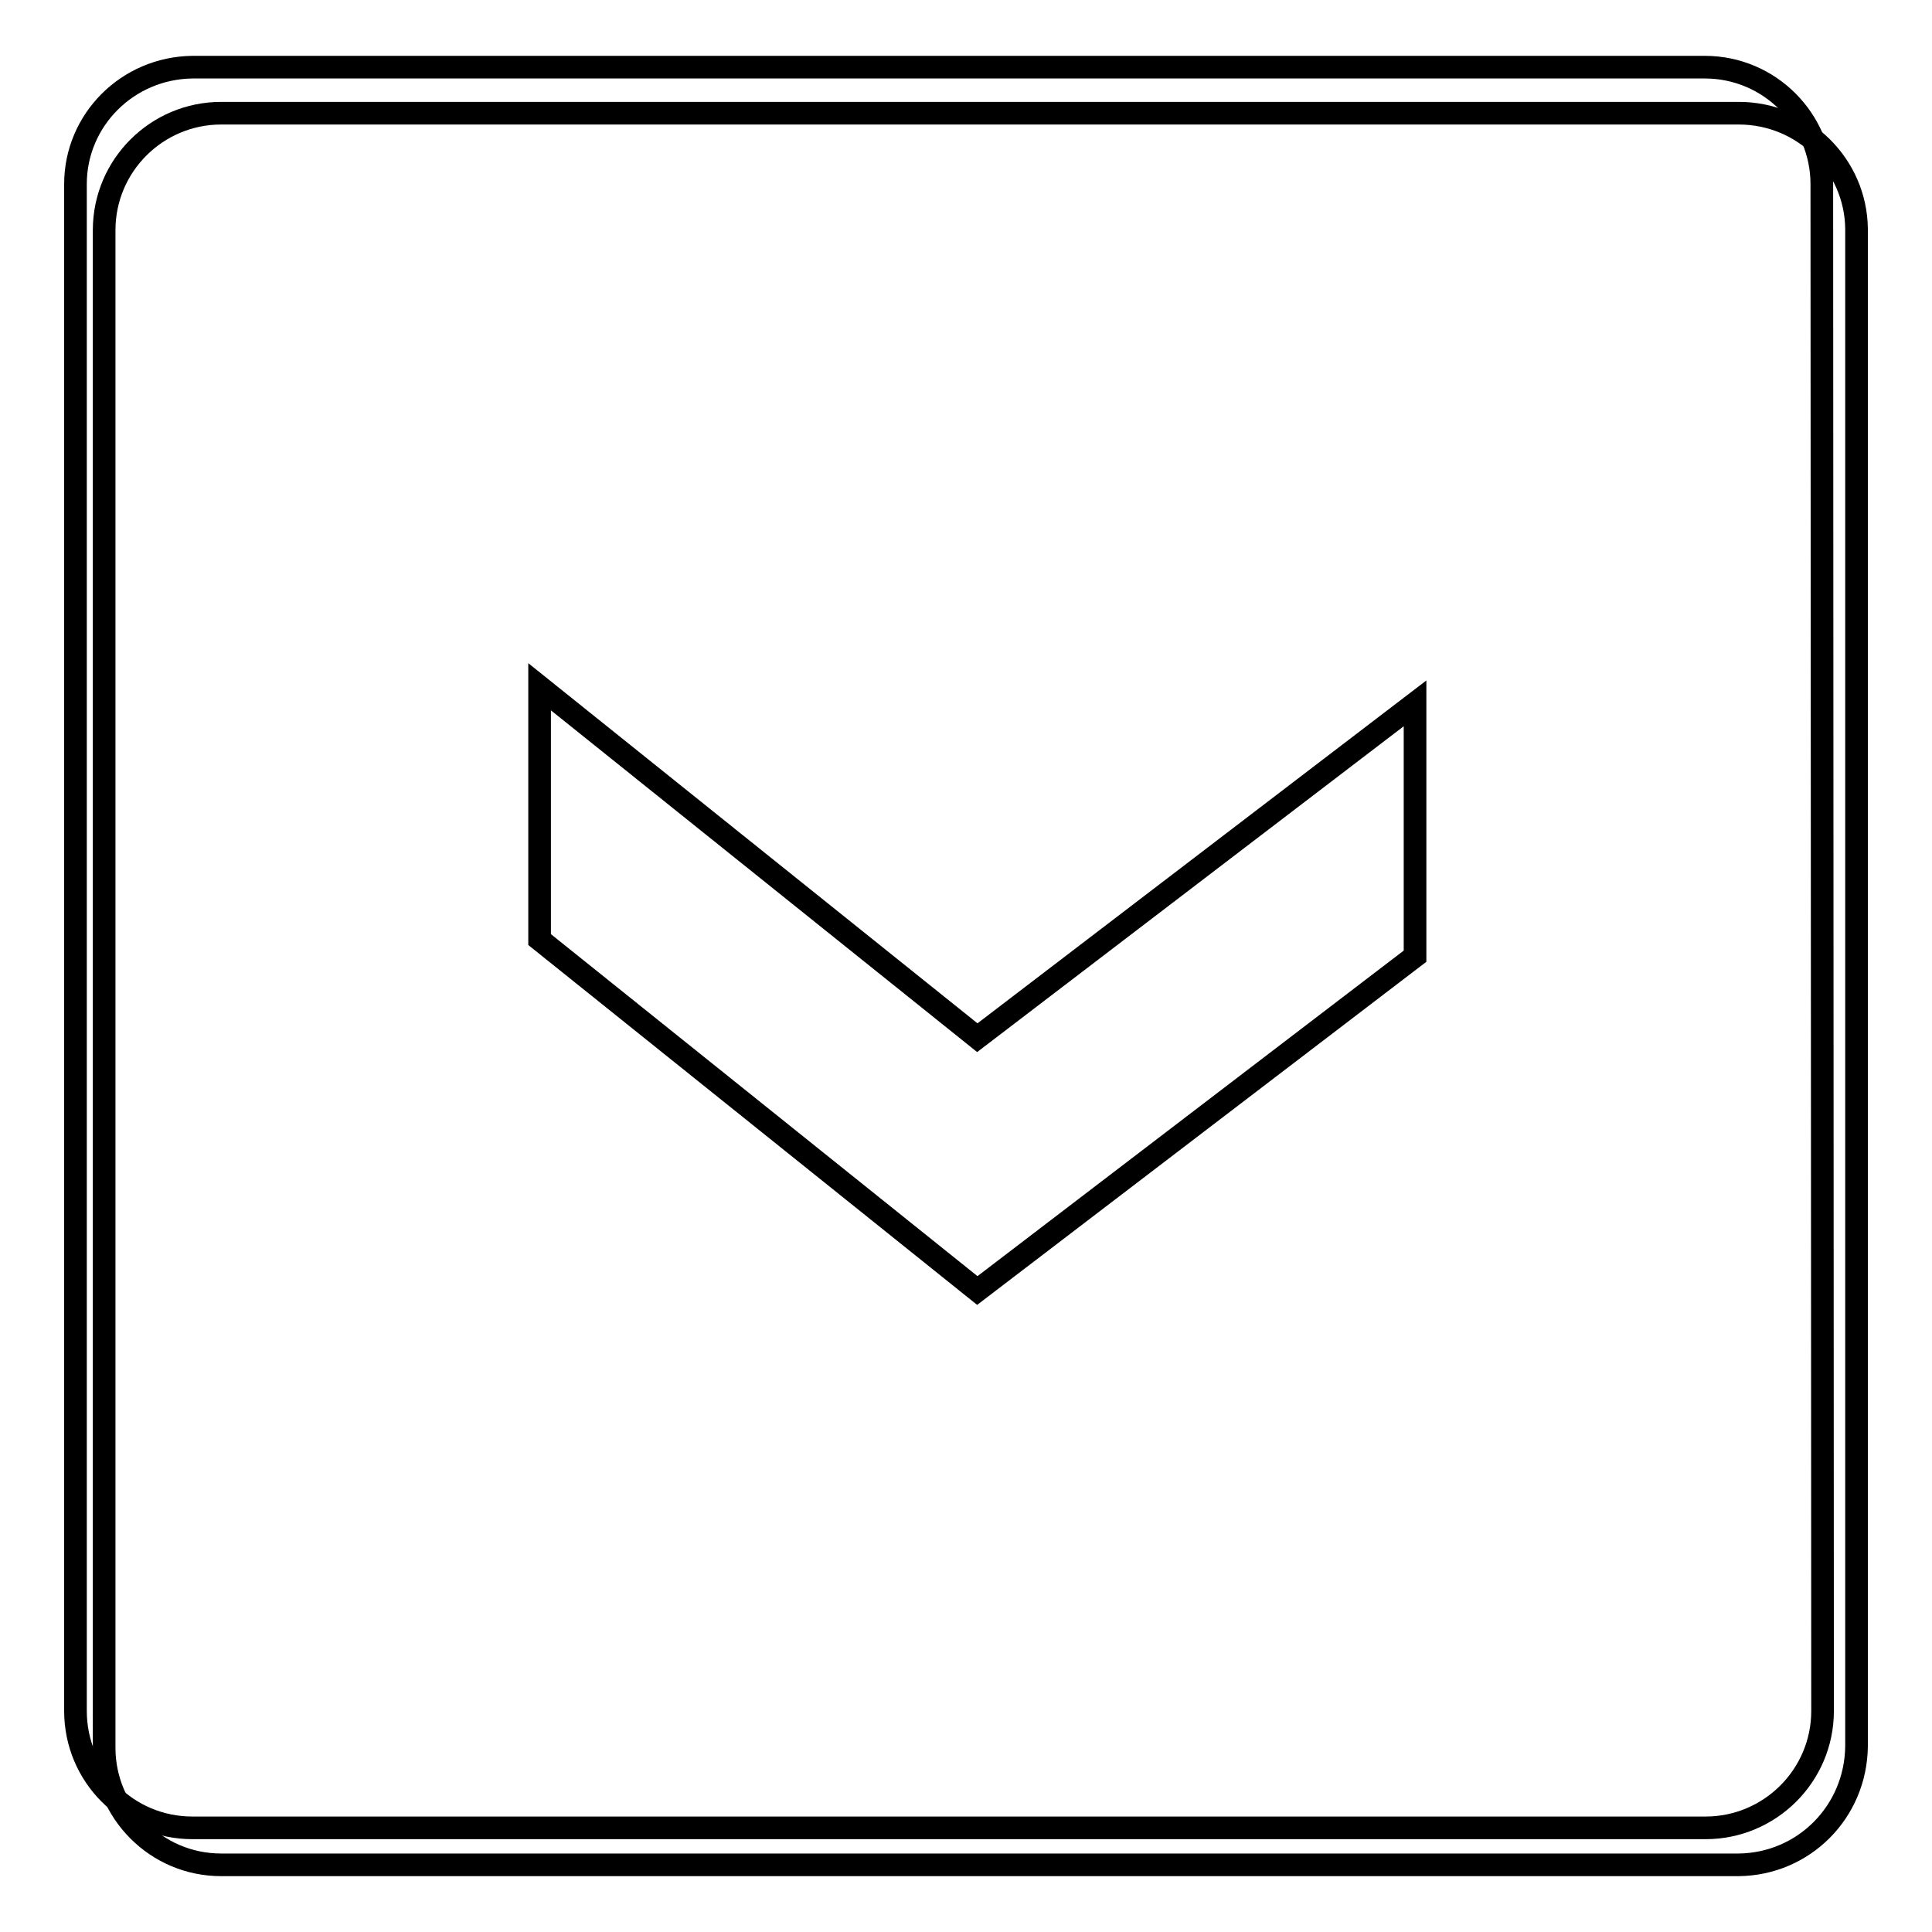
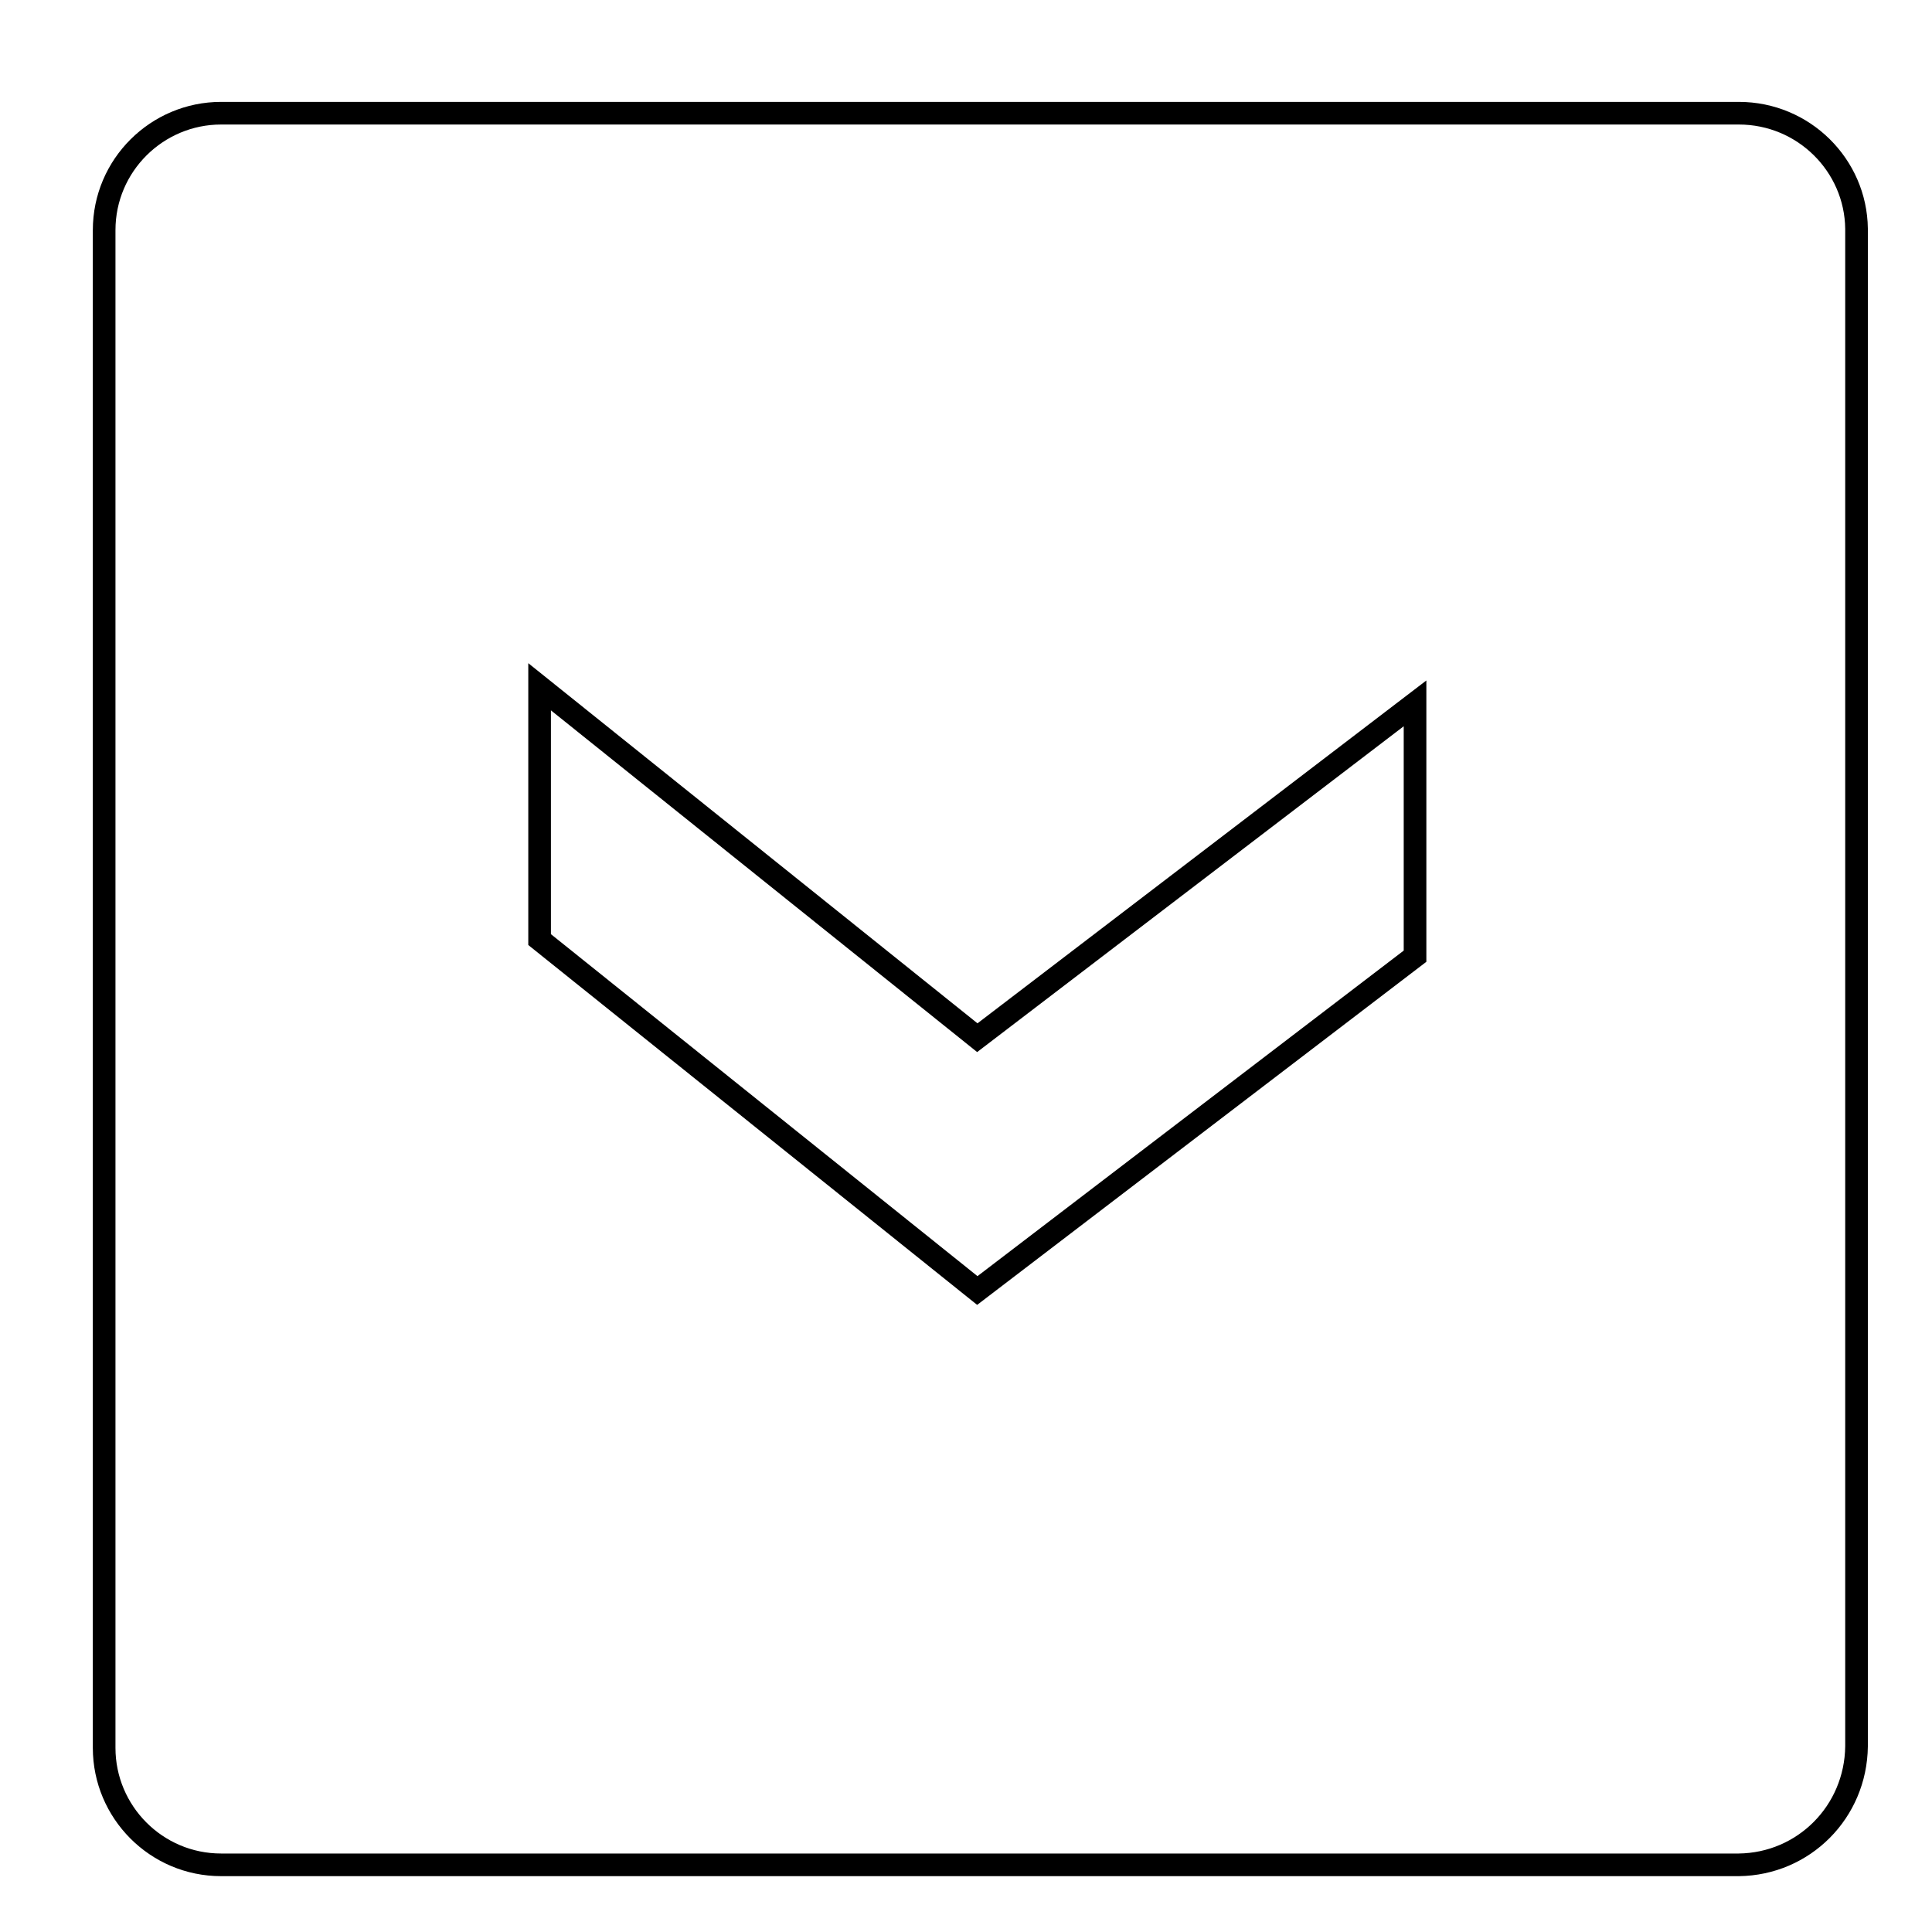
<svg xmlns="http://www.w3.org/2000/svg" version="1.1" x="0px" y="0px" viewBox="0 0 256 256" enable-background="new 0 0 256 256" xml:space="preserve">
  <g>
    <g>
-       <path stroke-width="3" fill-opacity="0" stroke="#000000" d="M241.4,24.4c0-8.5-6.9-15.5-15.5-15.5H25.5C16.9,9,10,15.9,10,24.4v202.3c0,8.6,6.9,15.5,15.5,15.5h200.5c8.5,0,15.5-6.9,15.5-15.5L241.4,24.4L241.4,24.4z" />
      <path stroke-width="3" fill-opacity="0" stroke="#000000" d="M246,231.4V30.3c-0.1-8.4-7-15.3-15.6-15.3H29.3c-8.5,0-15.5,6.9-15.5,15.5v201.1c0,8.5,6.9,15.5,15.5,15.5h201.1C239,247,245.9,240.1,246,231.4z M187.5,126.7l-58,44.3l-58-46.5V91l58,46.5l58-44.3V126.7L187.5,126.7z" />
    </g>
  </g>
</svg>